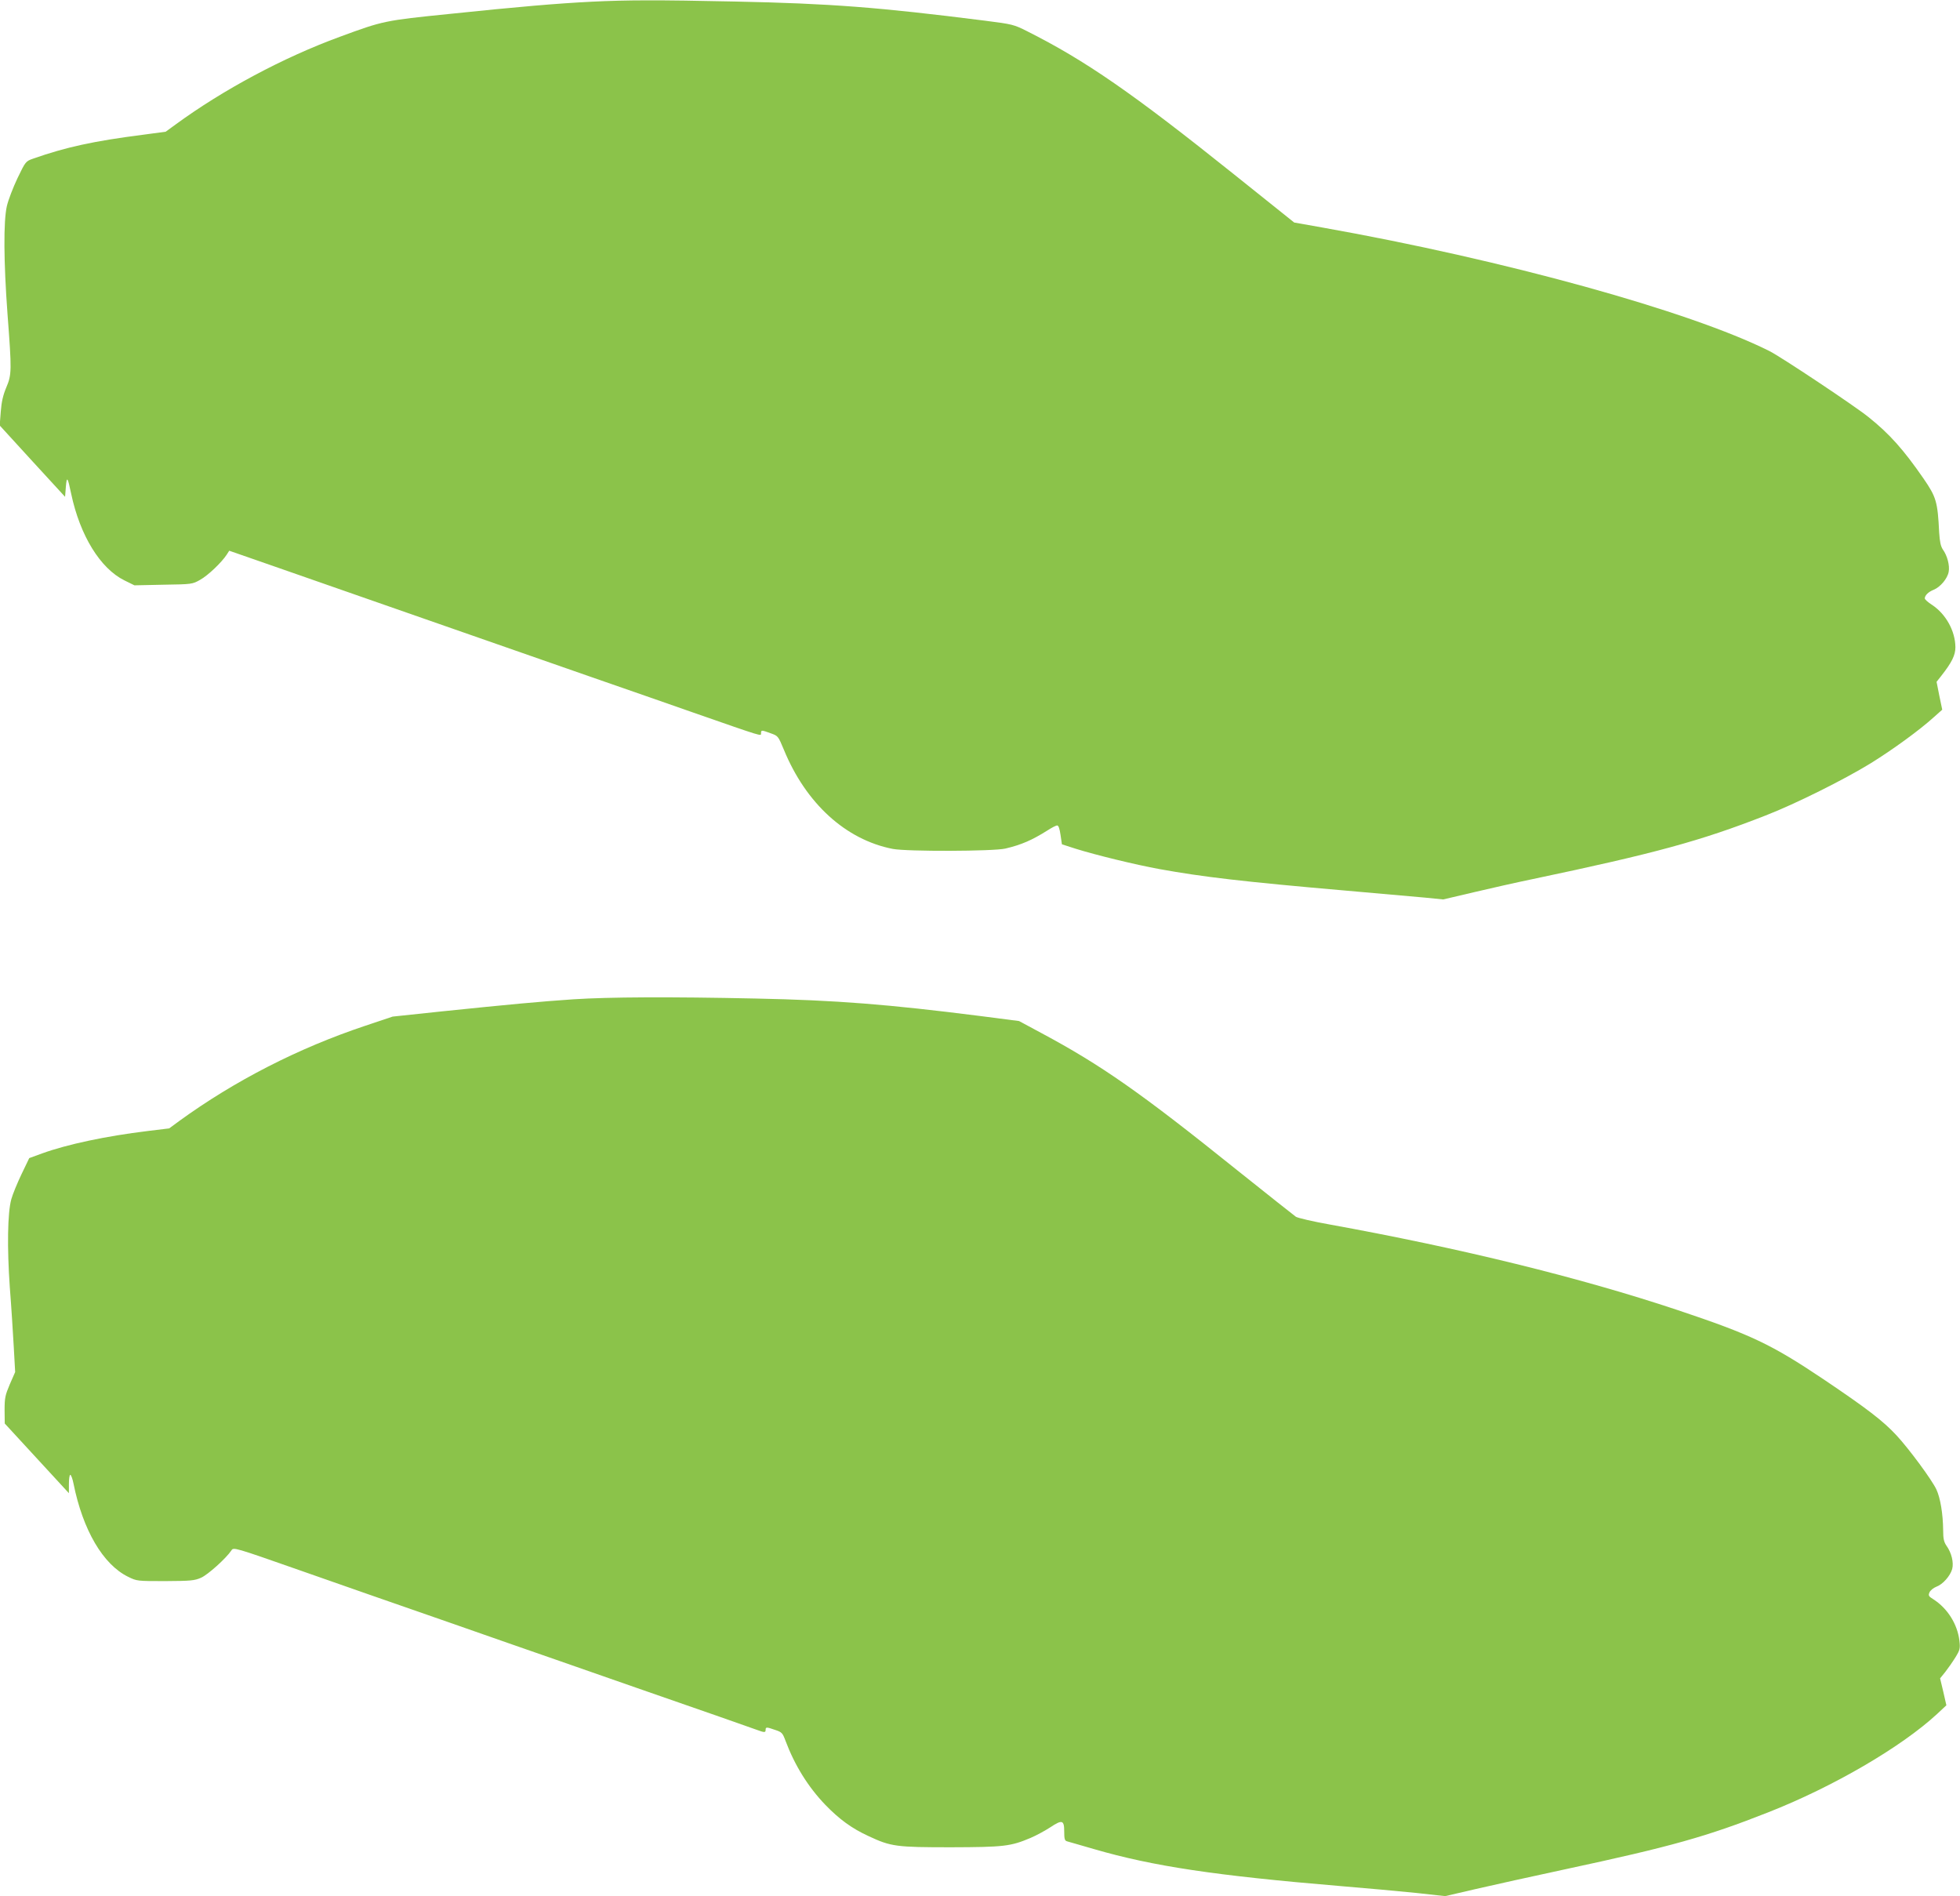
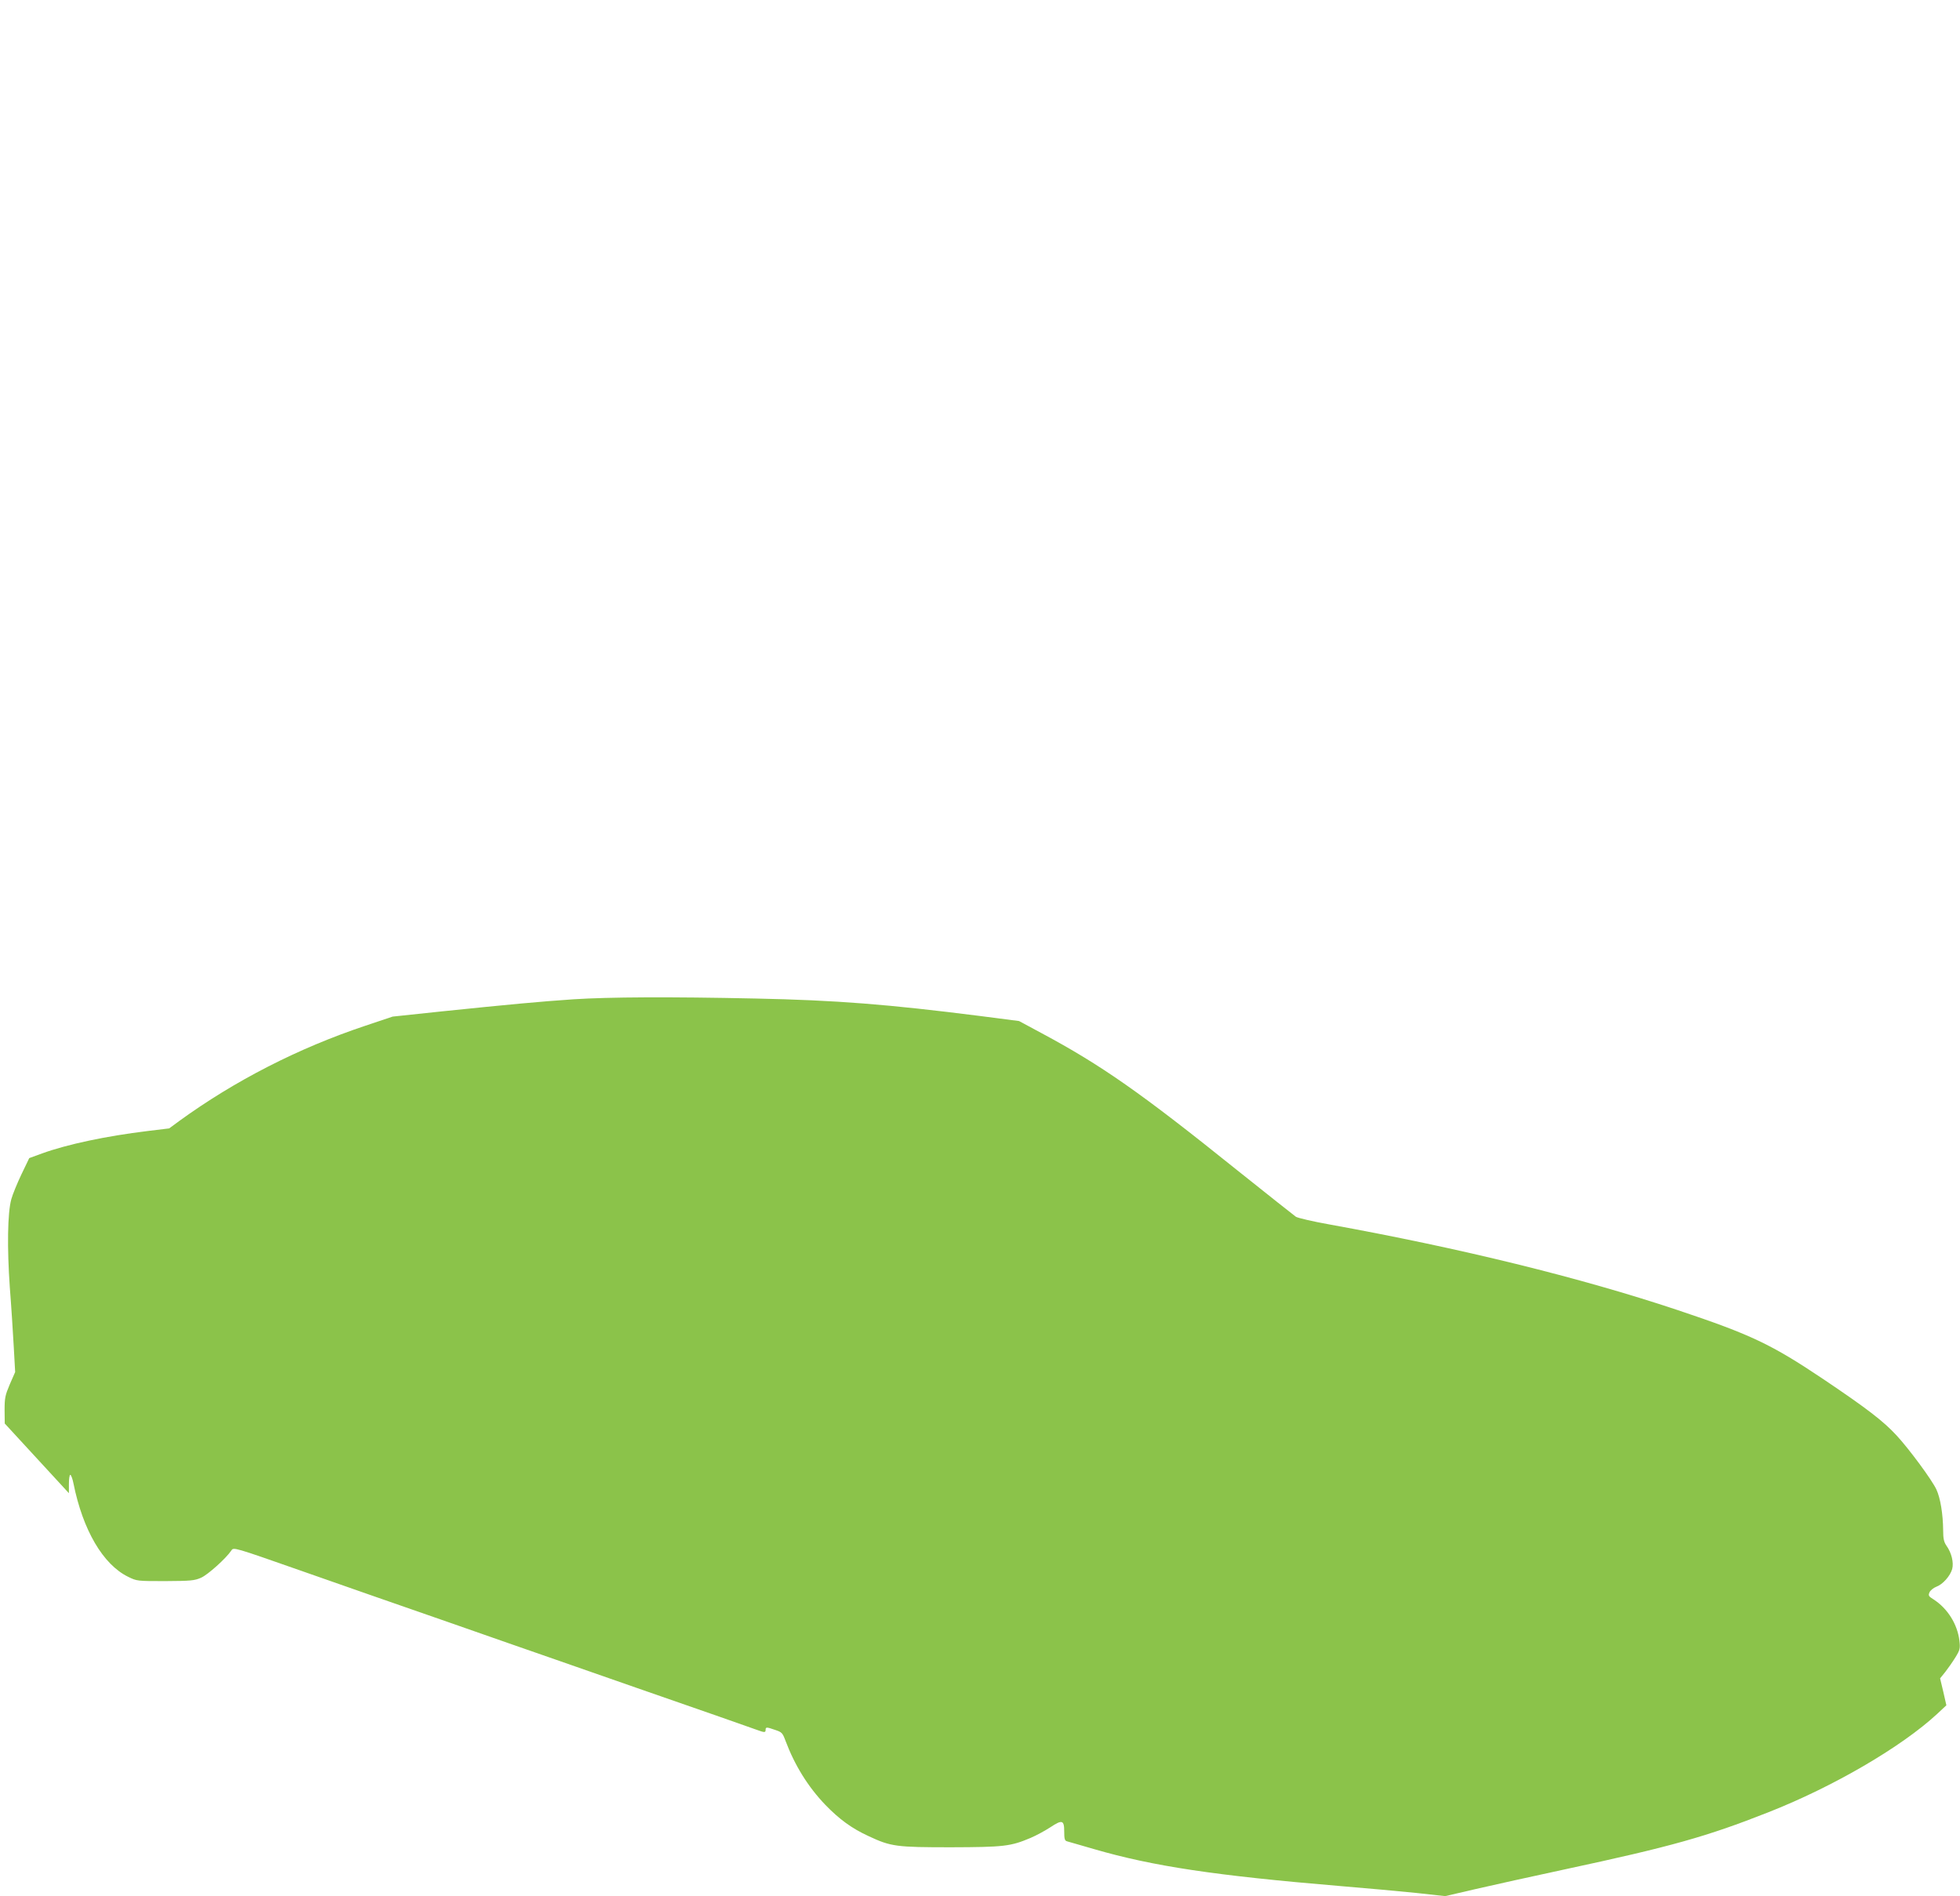
<svg xmlns="http://www.w3.org/2000/svg" version="1.0" width="1280pt" height="1238pt" viewBox="0 0 1280 1238" preserveAspectRatio="xMidYMid meet">
  <g transform="translate(0,1238) scale(0.1,-0.1)" fill="#8bc34a" stroke="none">
-     <path d="M3867 12369 c-223 -11 -482 -33 -932 -80 -424 -43 -433 -45 -715 -149 -369 -135 -763 -346 -1072 -572 l-66 -48 -149 -20 c-321 -41 -504 -81 -717 -156 -48 -17 -49 -18 -102 -128 -29 -61 -60 -142 -69 -181 -23 -98 -21 -367 4 -705 28 -371 28 -395 -8 -480 -21 -50 -31 -93 -36 -158 l-7 -90 213 -233 214 -233 5 64 c6 74 12 67 35 -45 58 -273 190 -487 348 -565 l65 -32 188 4 c187 3 190 3 241 32 51 28 141 114 174 165 l16 25 319 -111 c175 -61 605 -211 954 -333 349 -122 842 -294 1095 -382 253 -88 550 -191 660 -230 465 -162 445 -156 445 -136 0 22 3 22 63 0 48 -17 49 -18 86 -107 144 -351 404 -588 711 -648 94 -18 655 -16 735 2 106 25 174 55 273 117 29 19 58 34 66 34 9 0 16 -21 22 -62 l9 -61 90 -29 c131 -41 389 -104 548 -133 282 -51 544 -82 1212 -140 220 -19 454 -40 520 -46 l120 -12 200 47 c110 26 283 65 385 86 799 168 1096 249 1520 415 196 76 514 235 685 340 144 89 319 216 414 302 l55 49 -19 91 -18 91 30 38 c70 89 93 136 93 188 -1 106 -62 216 -152 276 -27 17 -48 36 -48 43 1 20 23 42 58 56 44 18 90 73 98 117 8 41 -9 106 -38 146 -14 21 -20 50 -24 110 -10 203 -19 232 -102 353 -130 188 -221 291 -360 402 -89 72 -571 393 -647 431 -521 261 -1735 596 -2917 806 l-186 33 -395 316 c-661 529 -969 742 -1349 933 -87 44 -96 46 -276 69 -696 88 -1008 112 -1632 125 -506 11 -708 10 -933 -1z" />
    <path d="M3745 5855 c-220 -15 -414 -33 -860 -79 l-321 -34 -179 -60 c-437 -146 -851 -358 -1215 -622 l-65 -48 -140 -17 c-272 -33 -526 -87 -689 -146 l-85 -31 -51 -106 c-28 -59 -58 -132 -66 -162 -25 -89 -28 -318 -10 -575 10 -126 21 -303 26 -392 l9 -162 -35 -80 c-30 -71 -34 -88 -34 -168 l1 -88 209 -227 210 -228 0 60 c0 33 4 60 9 60 5 0 15 -26 21 -57 61 -304 193 -529 357 -609 57 -28 59 -28 243 -28 166 1 190 3 233 22 44 19 164 127 198 178 14 22 15 22 454 -132 242 -85 674 -236 960 -335 286 -100 603 -211 705 -246 102 -36 340 -119 530 -185 444 -154 724 -252 779 -272 54 -20 61 -20 61 -1 0 19 6 19 63 -1 43 -14 48 -20 67 -71 60 -160 147 -300 259 -417 93 -96 174 -155 283 -205 147 -69 182 -73 539 -73 345 1 389 6 519 61 38 16 96 48 130 70 77 51 90 47 90 -29 0 -46 3 -59 18 -63 9 -2 89 -26 177 -51 385 -112 793 -173 1605 -241 168 -14 391 -34 497 -45 l191 -21 198 46 c109 25 374 84 589 130 686 147 922 213 1322 371 423 166 871 427 1104 643 l60 56 -20 88 -21 88 34 42 c18 23 48 66 66 95 30 49 32 58 26 110 -13 107 -77 209 -168 268 -34 21 -36 26 -27 47 6 13 26 29 44 36 42 15 91 70 104 116 11 42 -4 106 -38 153 -16 24 -21 45 -21 99 -1 107 -18 211 -44 267 -28 61 -179 266 -261 354 -87 94 -193 175 -475 365 -343 230 -474 292 -955 453 -639 213 -1414 403 -2274 559 -107 19 -205 42 -218 50 -13 9 -184 145 -381 302 -631 507 -888 687 -1282 898 l-145 78 -255 33 c-600 76 -936 103 -1465 114 -563 12 -956 10 -1190 -5z" />
  </g>
</svg>